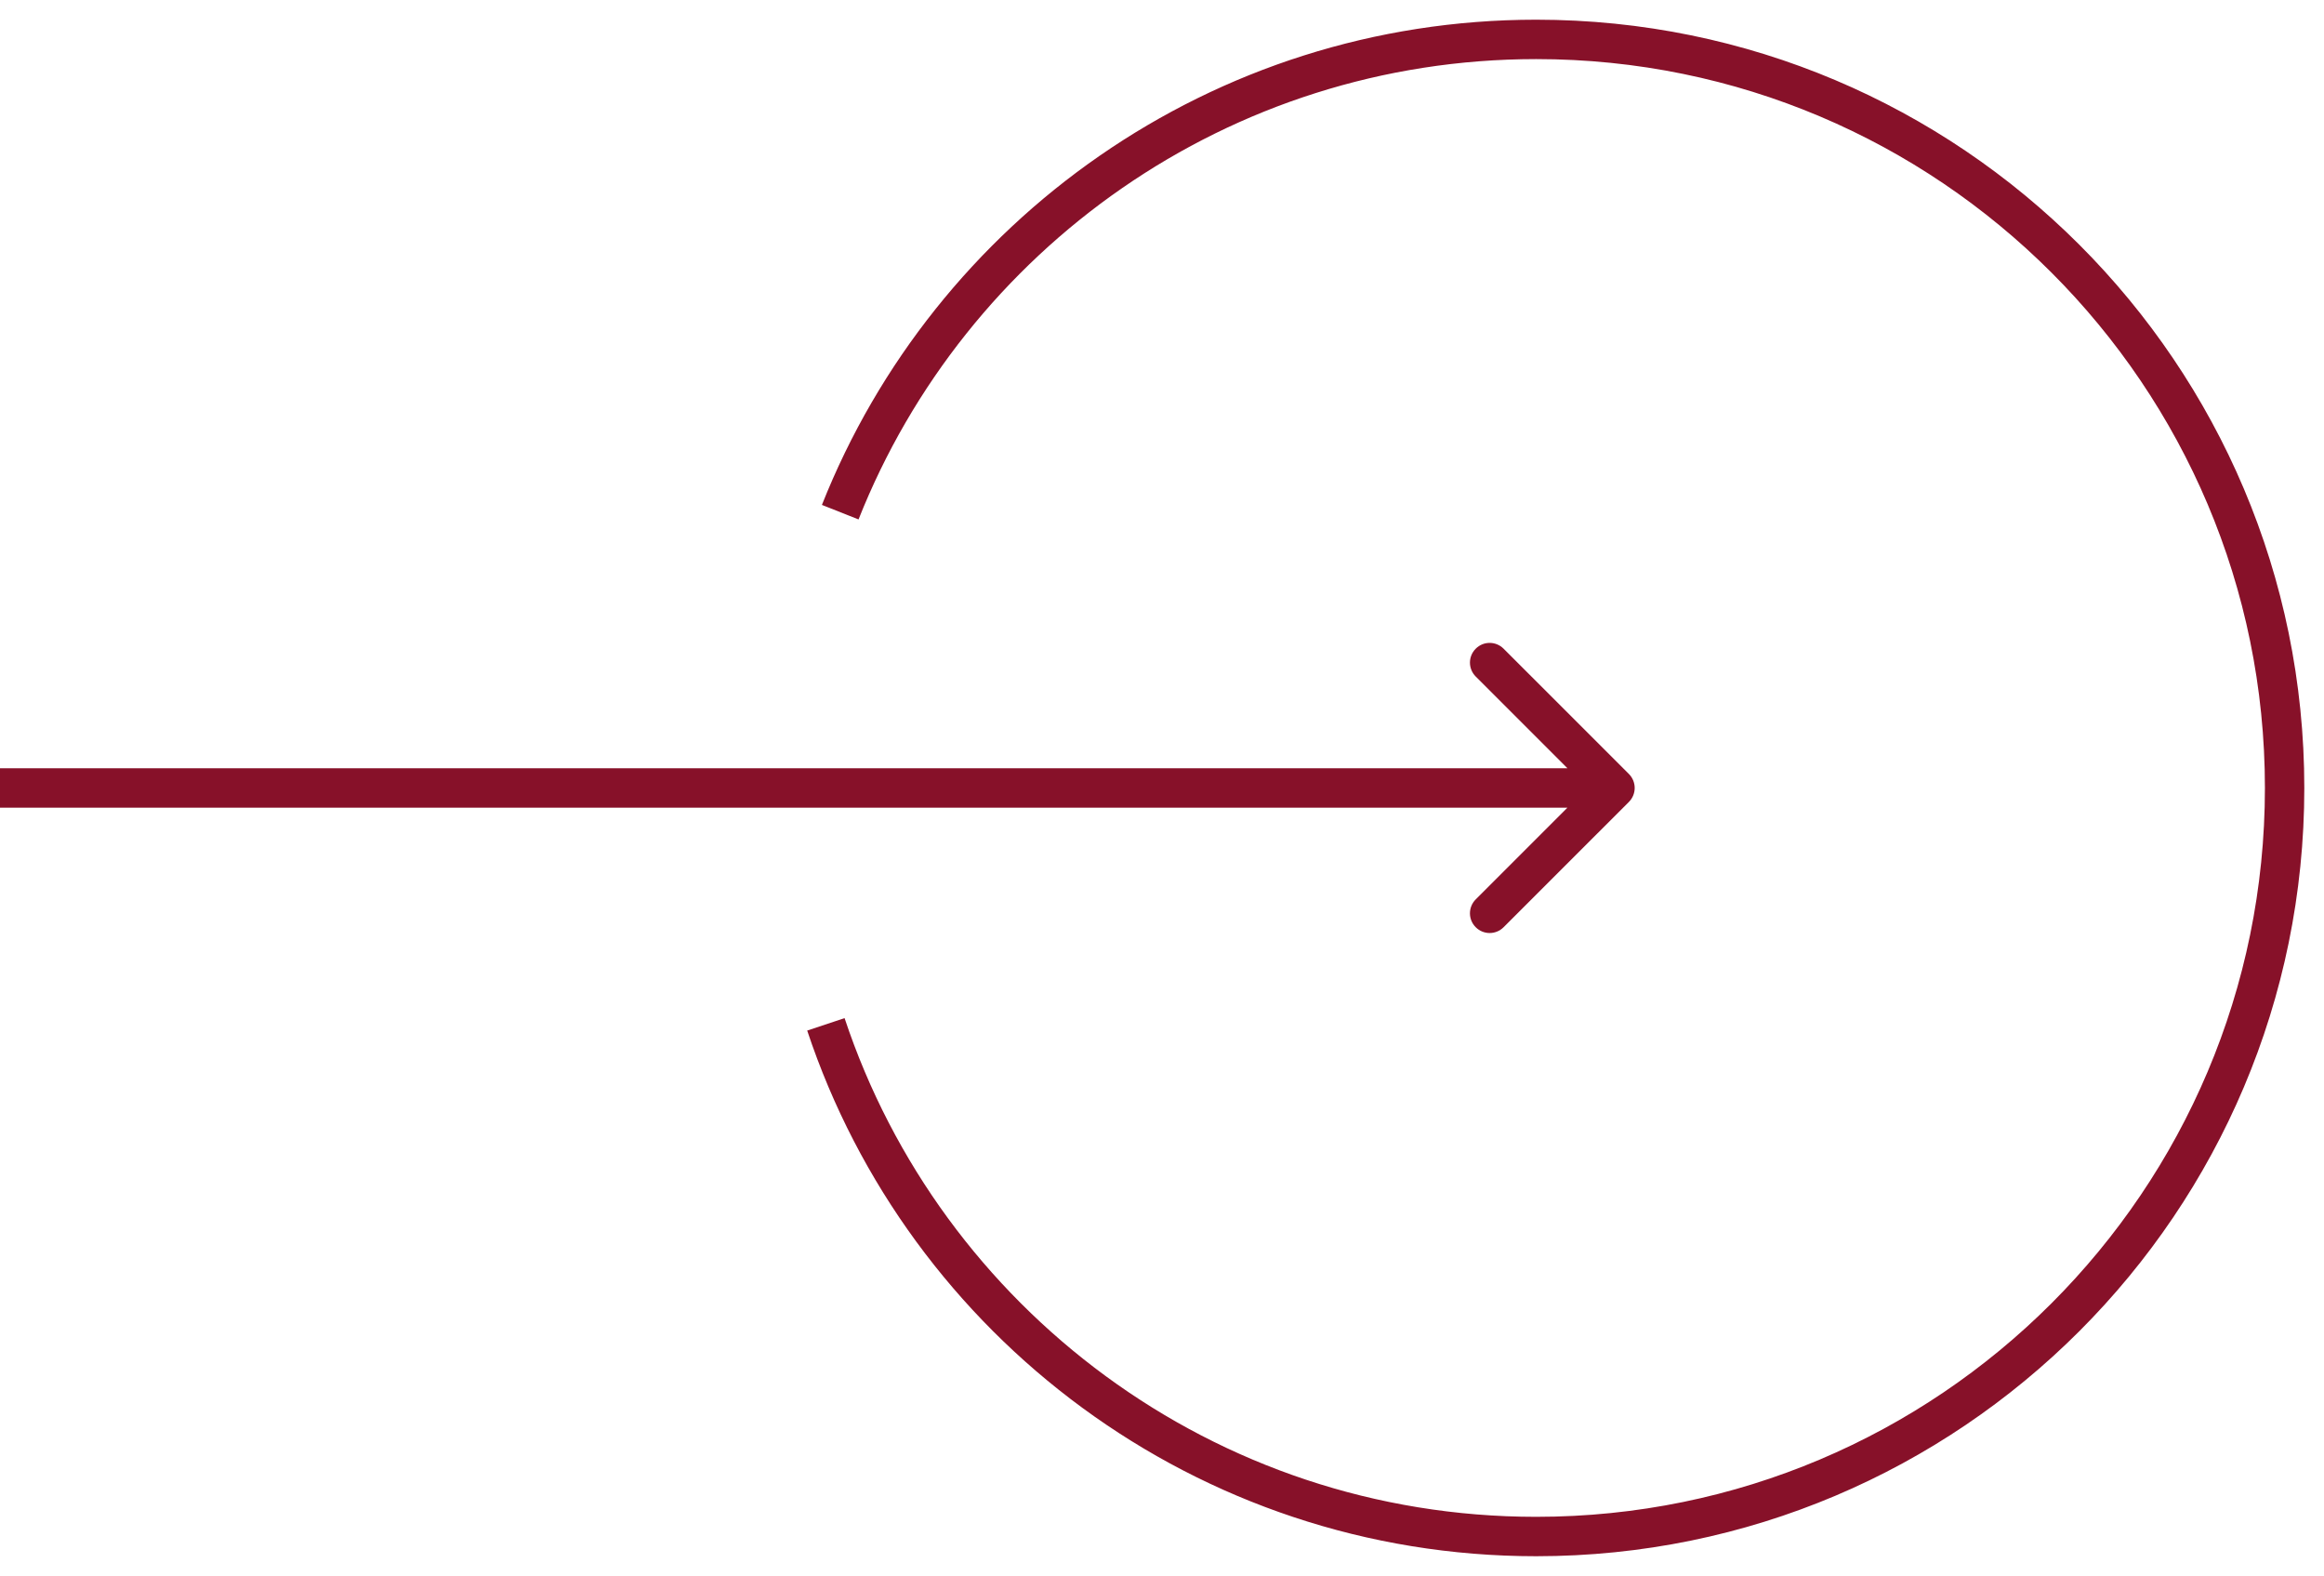
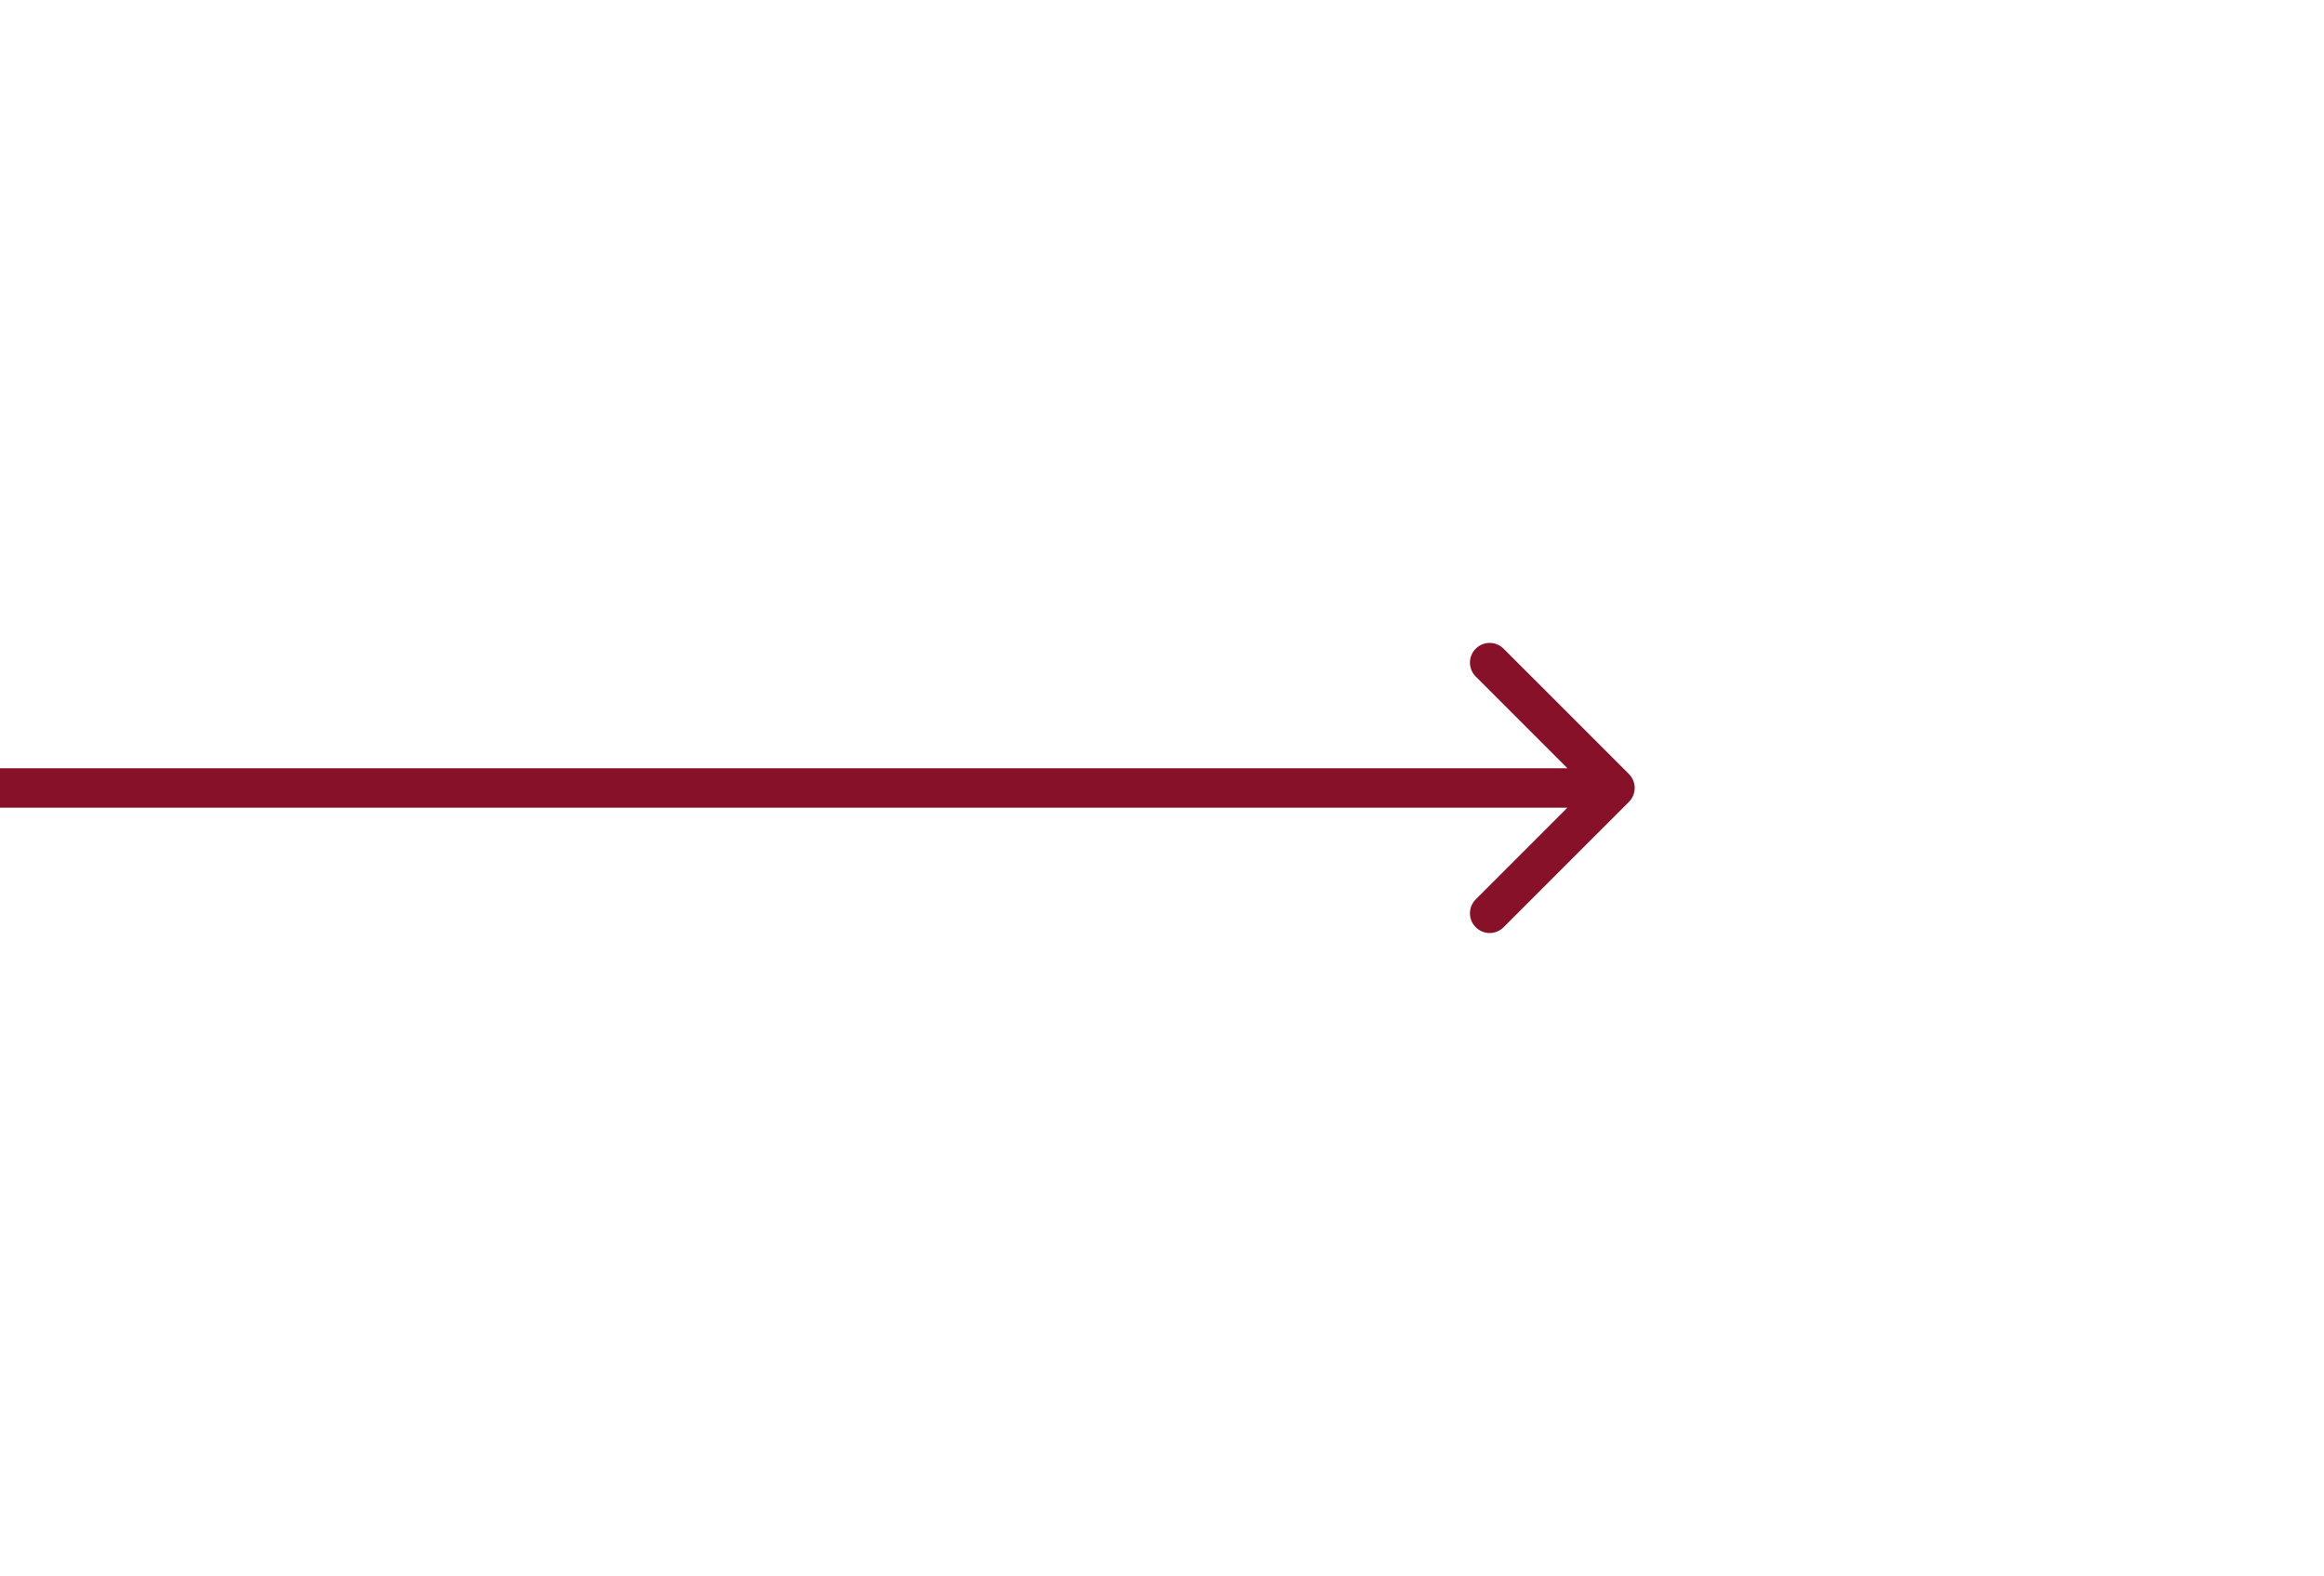
<svg xmlns="http://www.w3.org/2000/svg" width="59" height="40" viewBox="0 0 59 40" fill="none">
-   <path d="M21.331 13C24.118 5.971 30.979 1 39 1C49.493 1 58 9.507 58 20C58 30.493 49.493 39 39 39C30.603 39 23.479 33.553 20.967 26" stroke="#871129" />
  <path d="M41.354 20.354C41.549 20.158 41.549 19.842 41.354 19.646L38.172 16.465C37.976 16.269 37.66 16.269 37.465 16.465C37.269 16.66 37.269 16.976 37.465 17.172L40.293 20L37.465 22.828C37.269 23.024 37.269 23.34 37.465 23.535C37.66 23.731 37.976 23.731 38.172 23.535L41.354 20.354ZM-4.37114e-08 20.5L41 20.5L41 19.5L4.37114e-08 19.5L-4.37114e-08 20.5Z" fill="#871129" />
</svg>